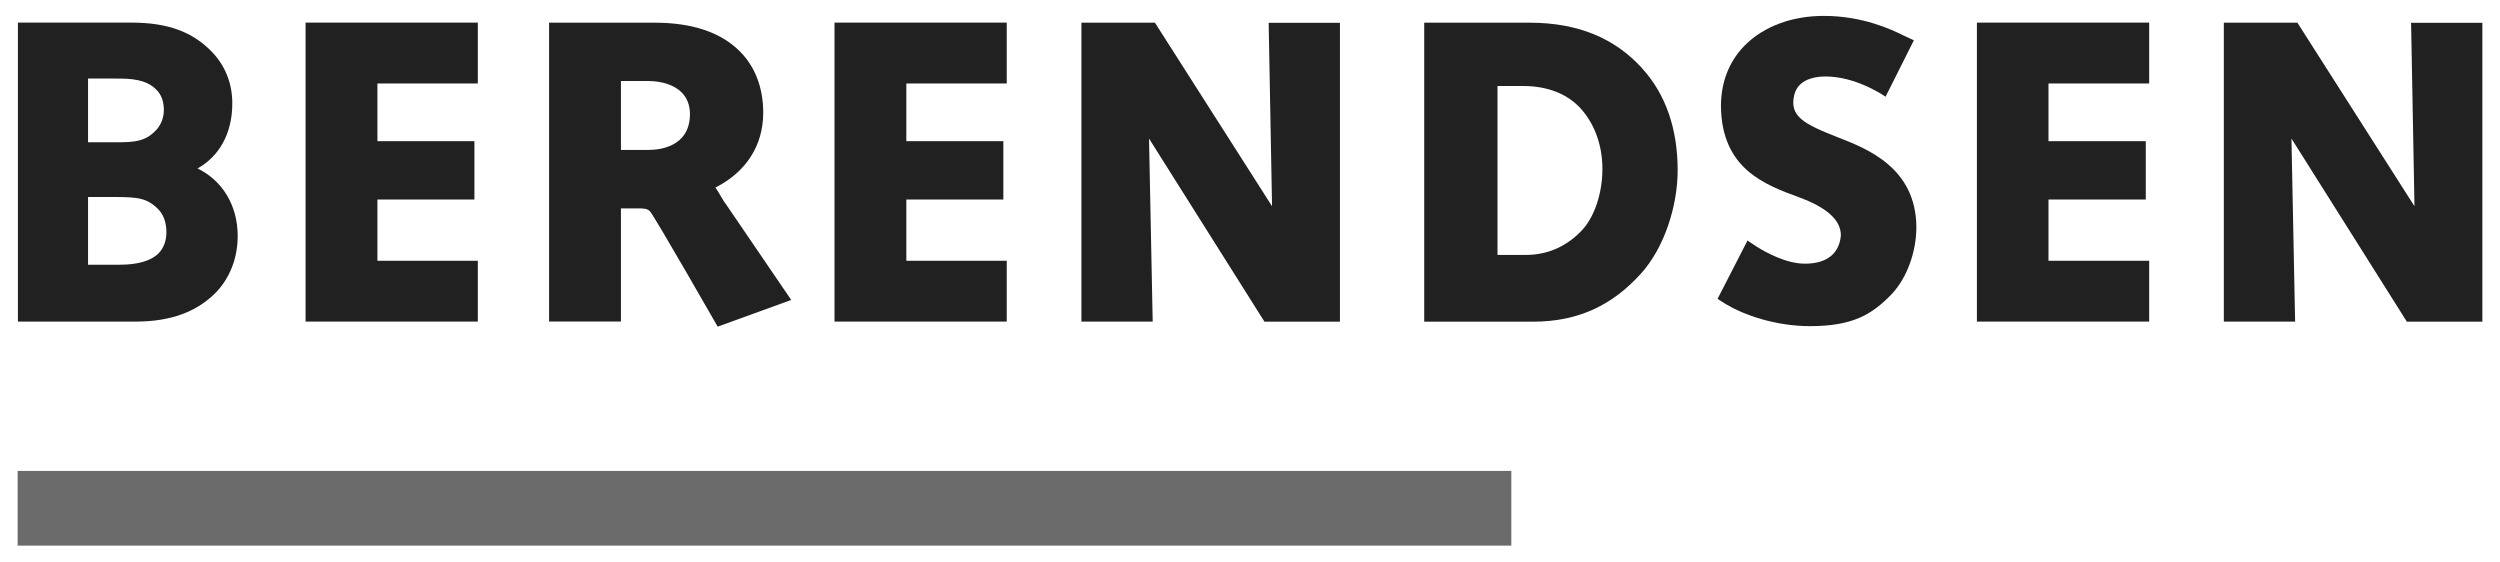
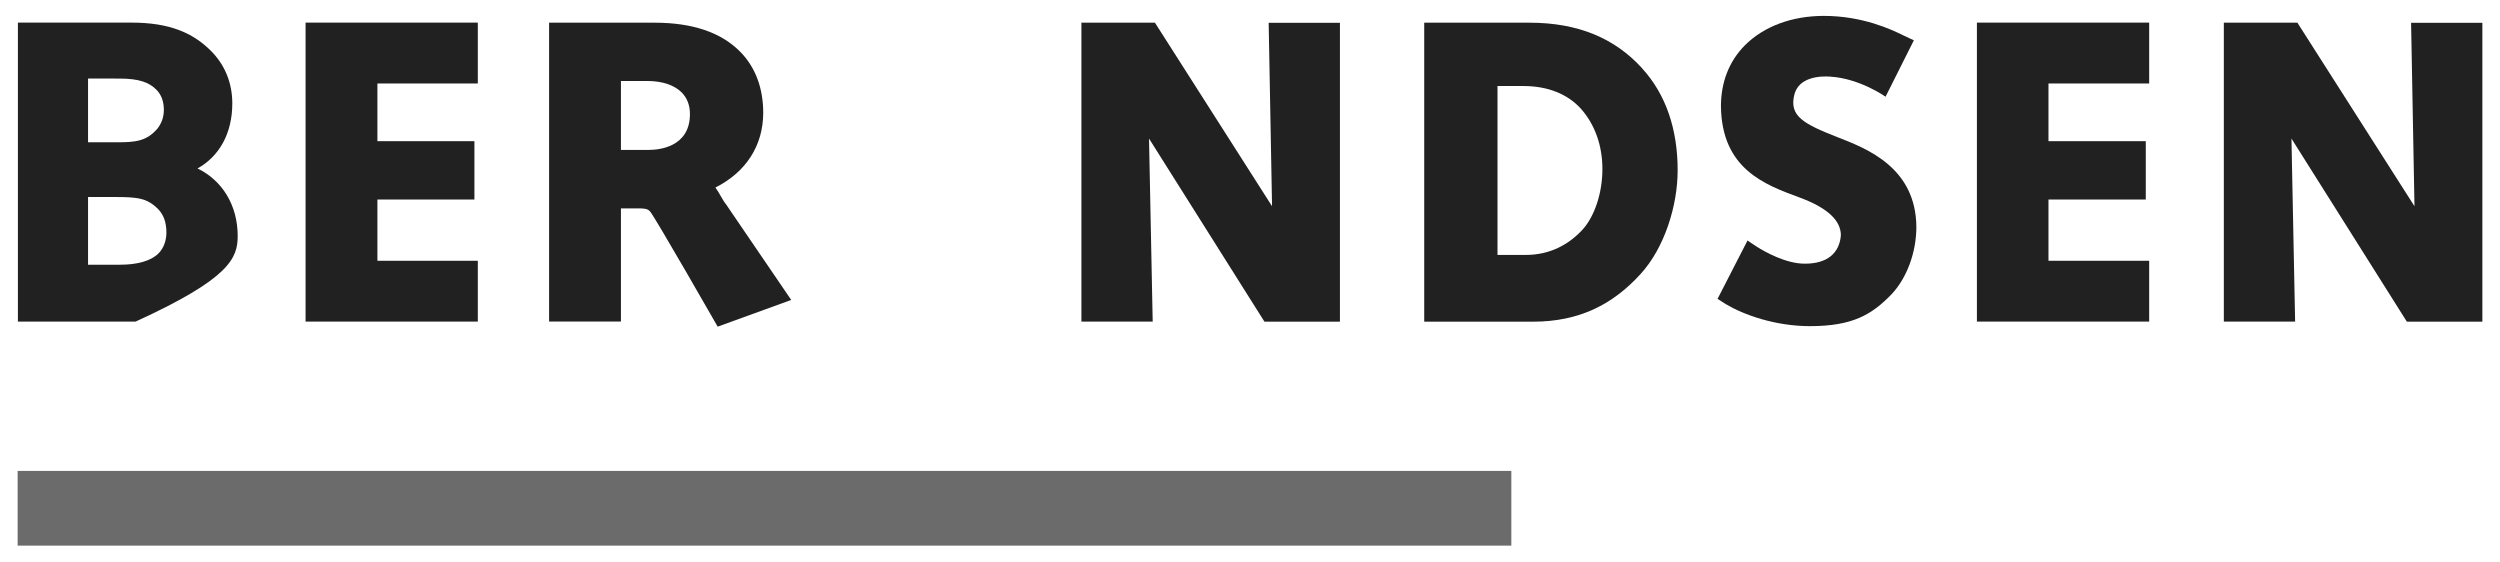
<svg xmlns="http://www.w3.org/2000/svg" width="819.2pt" height="184pt" viewBox="0 0 819.2 184" version="1.1">
  <g id="surface1">
-     <path style=" stroke:none;fill-rule:nonzero;fill:rgb(13%,13%,13%);fill-opacity:1;" d="M 28.852 64.555 L 37.477 64.555 C 45.262 64.555 48.227 64.926 51.84 68.543 C 53.602 70.375 54.531 72.867 54.531 76.18 C 54.531 78.887 53.602 81.371 51.934 83.039 C 49.43 85.523 44.98 86.738 39.418 86.738 L 28.852 86.738 Z M 51.652 42.066 C 48.043 46.32 44.336 46.625 38.219 46.625 L 28.852 46.625 L 28.852 25.738 L 39.234 25.746 C 45.445 25.746 48.871 26.984 51.191 29.344 C 52.863 30.98 53.691 33.234 53.691 36.023 C 53.691 38.625 52.766 40.598 51.652 42.066 M 64.727 55.199 C 71.77 51.281 76.121 43.809 76.121 33.871 C 76.121 27.199 73.711 21.238 69.078 16.625 C 63.145 10.703 55.457 7.41 43.125 7.41 L 5.867 7.41 L 5.867 105.379 L 44.422 105.379 C 56.102 105.379 64.441 102.086 70.473 96.117 C 75.289 91.285 77.887 84.598 77.887 77.324 C 77.887 67.312 72.883 59.148 64.727 55.199 " />
+     <path style=" stroke:none;fill-rule:nonzero;fill:rgb(13%,13%,13%);fill-opacity:1;" d="M 28.852 64.555 L 37.477 64.555 C 45.262 64.555 48.227 64.926 51.84 68.543 C 53.602 70.375 54.531 72.867 54.531 76.18 C 54.531 78.887 53.602 81.371 51.934 83.039 C 49.43 85.523 44.98 86.738 39.418 86.738 L 28.852 86.738 Z M 51.652 42.066 C 48.043 46.32 44.336 46.625 38.219 46.625 L 28.852 46.625 L 28.852 25.738 L 39.234 25.746 C 45.445 25.746 48.871 26.984 51.191 29.344 C 52.863 30.98 53.691 33.234 53.691 36.023 C 53.691 38.625 52.766 40.598 51.652 42.066 M 64.727 55.199 C 71.77 51.281 76.121 43.809 76.121 33.871 C 76.121 27.199 73.711 21.238 69.078 16.625 C 63.145 10.703 55.457 7.41 43.125 7.41 L 5.867 7.41 L 5.867 105.379 L 44.422 105.379 C 75.289 91.285 77.887 84.598 77.887 77.324 C 77.887 67.312 72.883 59.148 64.727 55.199 " />
    <path style=" stroke:none;fill-rule:nonzero;fill:rgb(13%,13%,13%);fill-opacity:1;" d="M 212.648 49.133 L 203.469 49.133 L 203.469 26.539 L 212.18 26.539 C 217 26.539 220.988 27.891 223.398 30.305 C 225.156 32.121 226.082 34.496 226.082 37.359 C 226.082 48.281 215.801 49.117 212.648 49.117 M 237.945 66.988 C 237.02 66 235.723 63.211 234.426 61.449 C 244.434 56.414 250.094 47.715 250.094 36.934 C 250.094 28.867 247.496 21.848 242.395 16.805 C 236.188 10.582 226.824 7.434 214.5 7.434 L 179.926 7.434 L 179.926 105.363 L 203.469 105.363 L 203.469 68.285 L 209.031 68.285 C 210.793 68.285 212.18 68.285 213.02 69.309 C 214.5 70.902 235.168 107.039 235.168 107.039 L 259.266 98.285 C 259.266 98.285 239.43 69.188 237.945 67.008 " />
    <path style=" stroke:none;fill-rule:nonzero;fill:rgb(13%,13%,13%);fill-opacity:1;" d="M 156.57 7.41 L 156.57 27.355 L 123.672 27.355 L 123.672 46.262 L 155.457 46.262 L 155.457 65.379 L 123.672 65.379 L 123.672 85.449 L 156.57 85.449 L 156.57 105.379 L 100.129 105.379 L 100.129 7.41 Z M 156.57 7.41 " />
-     <path style=" stroke:none;fill-rule:nonzero;fill:rgb(13%,13%,13%);fill-opacity:1;" d="M 329.887 7.41 L 329.887 27.355 L 296.988 27.355 L 296.988 46.262 L 328.777 46.262 L 328.777 65.379 L 296.988 65.379 L 296.988 85.449 L 329.887 85.449 L 329.887 105.379 L 273.449 105.379 L 273.449 7.41 Z M 329.887 7.41 " />
    <path style=" stroke:none;fill-rule:nonzero;fill:rgb(13%,13%,13%);fill-opacity:1;" d="M 704.242 7.41 L 704.242 27.355 L 671.246 27.355 L 671.246 46.262 L 703.129 46.262 L 703.129 65.379 L 671.246 65.379 L 671.246 85.449 L 704.242 85.449 L 704.242 105.379 L 647.793 105.379 L 647.793 7.41 Z M 704.242 7.41 " />
    <path style=" stroke:none;fill-rule:nonzero;fill:rgb(13%,13%,13%);fill-opacity:1;" d="M 439.07 7.469 L 439.07 105.395 L 414.328 105.395 L 376.512 45.402 L 377.715 105.387 L 354.355 105.387 L 354.355 7.438 L 378.453 7.438 L 416.824 67.578 L 415.715 7.469 Z M 439.07 7.469 " />
    <path style=" stroke:none;fill-rule:nonzero;fill:rgb(13%,13%,13%);fill-opacity:1;" d="M 813.422 7.469 L 813.422 105.395 L 788.672 105.395 L 750.863 45.402 L 752.066 105.387 L 728.707 105.387 L 728.707 7.438 L 752.809 7.438 L 791.176 67.578 L 790.066 7.469 Z M 813.422 7.469 " />
    <path style=" stroke:none;fill-rule:nonzero;fill:rgb(13%,13%,13%);fill-opacity:1;" d="M 525.078 55.414 C 525.078 63.422 522.395 71.094 518.504 75.312 C 514.055 80.102 507.938 83.535 499.965 83.535 L 490.699 83.535 L 490.699 28.191 L 499.227 28.191 C 507.098 28.191 513.773 30.781 518.223 35.844 C 522.582 40.863 525.078 47.625 525.078 55.414 M 538.055 22.328 C 529.156 12.586 517.207 7.434 501.168 7.434 L 466.688 7.434 L 466.688 105.41 L 502.281 105.41 C 517.391 105.41 528.418 99.863 537.598 89.773 C 545.383 81.246 549.734 67.5 549.734 55.781 C 549.734 42.445 545.938 30.953 538.055 22.363 " />
    <path style=" stroke:none;fill-rule:nonzero;fill:rgb(13%,13%,13%);fill-opacity:1;" d="M 627.957 74.312 C 627.957 82.578 624.902 91.062 619.801 96.445 C 613.41 103.051 607.109 106.871 593.109 106.871 C 581.715 106.871 571.422 103.172 565.586 99.699 C 564.102 98.773 562.805 97.934 562.805 97.934 L 572.629 78.805 C 572.629 78.805 574.484 80.109 575.684 80.852 C 578.375 82.551 585.324 86.48 591.539 86.398 C 598.672 86.398 602.75 83.016 603.215 77.102 C 603.215 72.305 598.953 68.121 589.586 64.68 C 578.281 60.52 564.191 55.359 563.918 34.859 C 563.918 27.043 566.512 20.125 571.793 14.816 C 578.004 8.625 587.176 5.207 597.656 5.207 C 610.445 5.207 619.988 9.773 623.508 11.512 L 627.129 13.215 C 627.129 13.215 617.859 31.684 617.859 31.691 C 617.859 31.691 609.422 25.688 599.695 25.109 C 596.633 24.887 589.312 25.109 587.918 31.203 C 586.348 38.07 590.887 40.574 602.379 45.055 C 611.832 48.746 627.773 54.938 627.957 74.312 " />
    <path style=" stroke:none;fill-rule:nonzero;fill:rgb(42%,42%,42%);fill-opacity:1;" d="M 5.777 154.309 L 495.234 154.309 L 495.234 178.793 L 5.777 178.793 Z M 5.777 154.309 " />
  </g>
</svg>